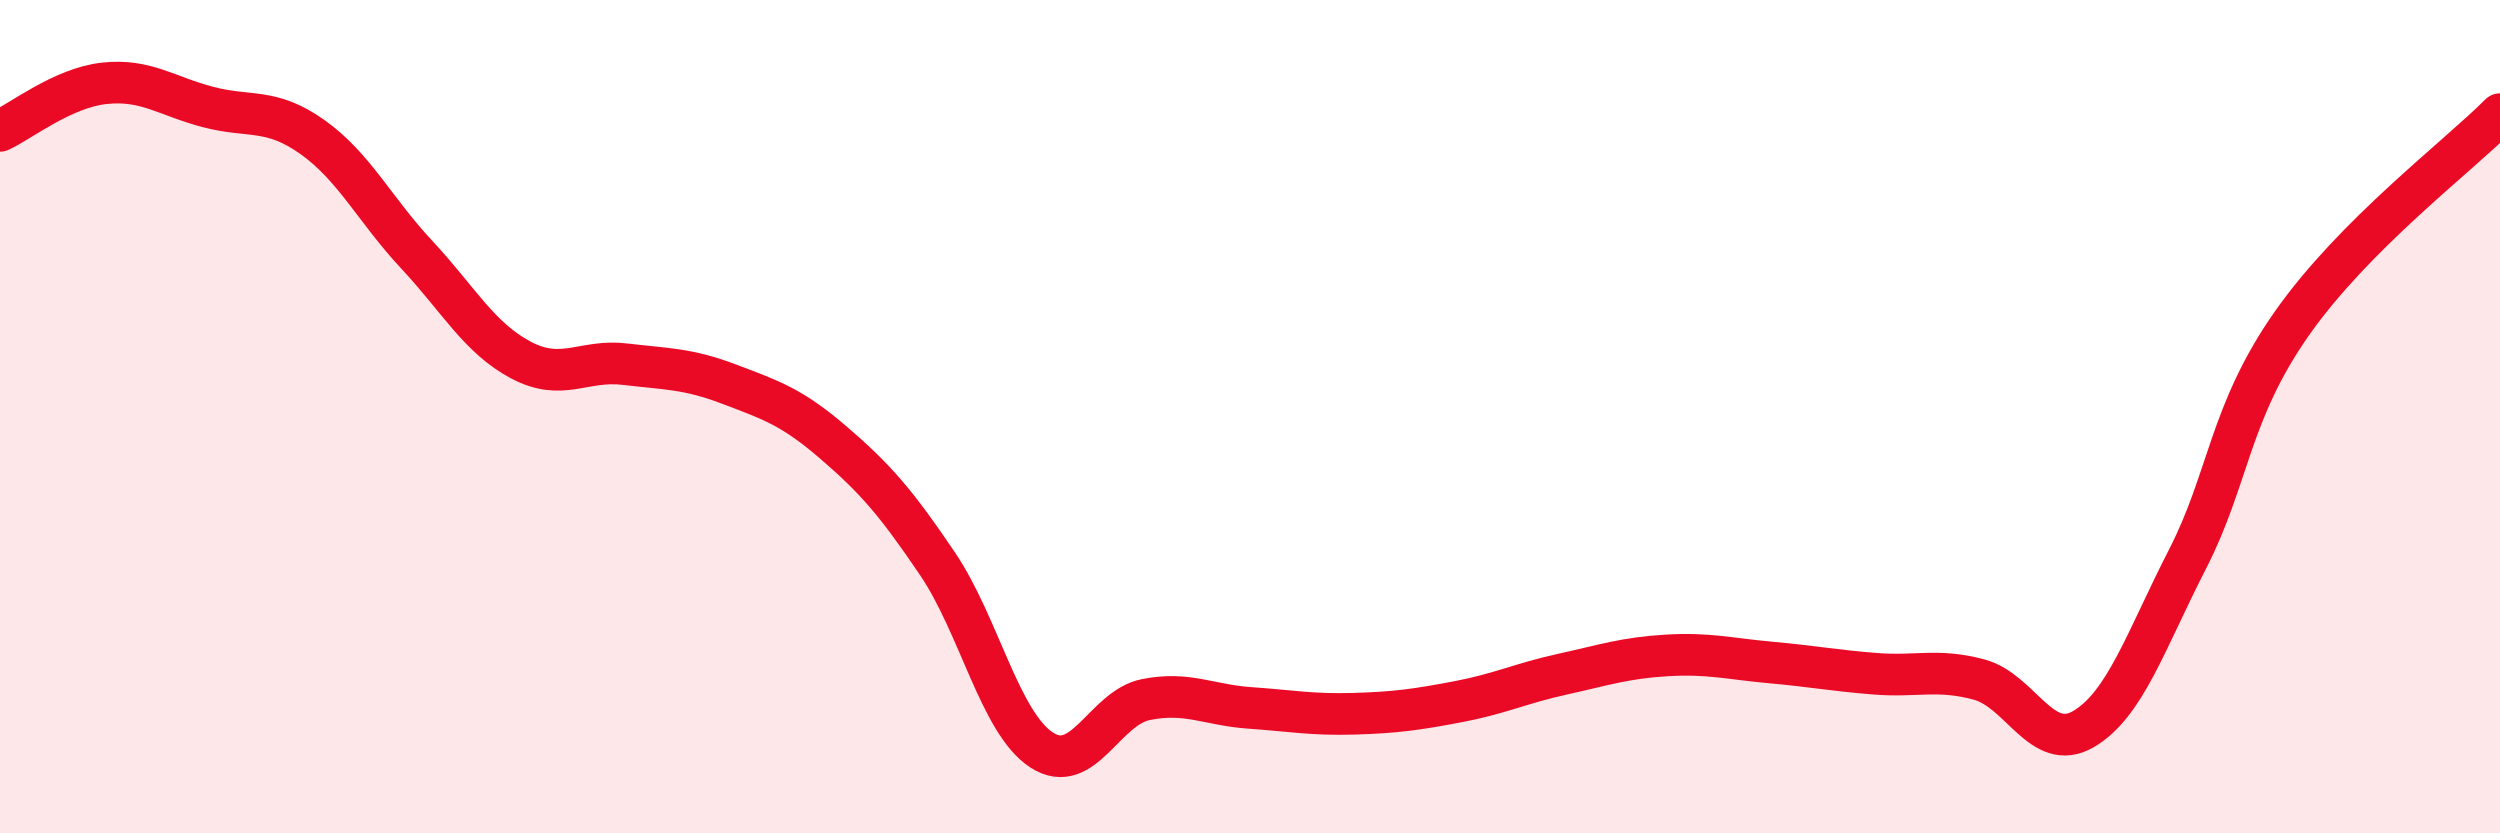
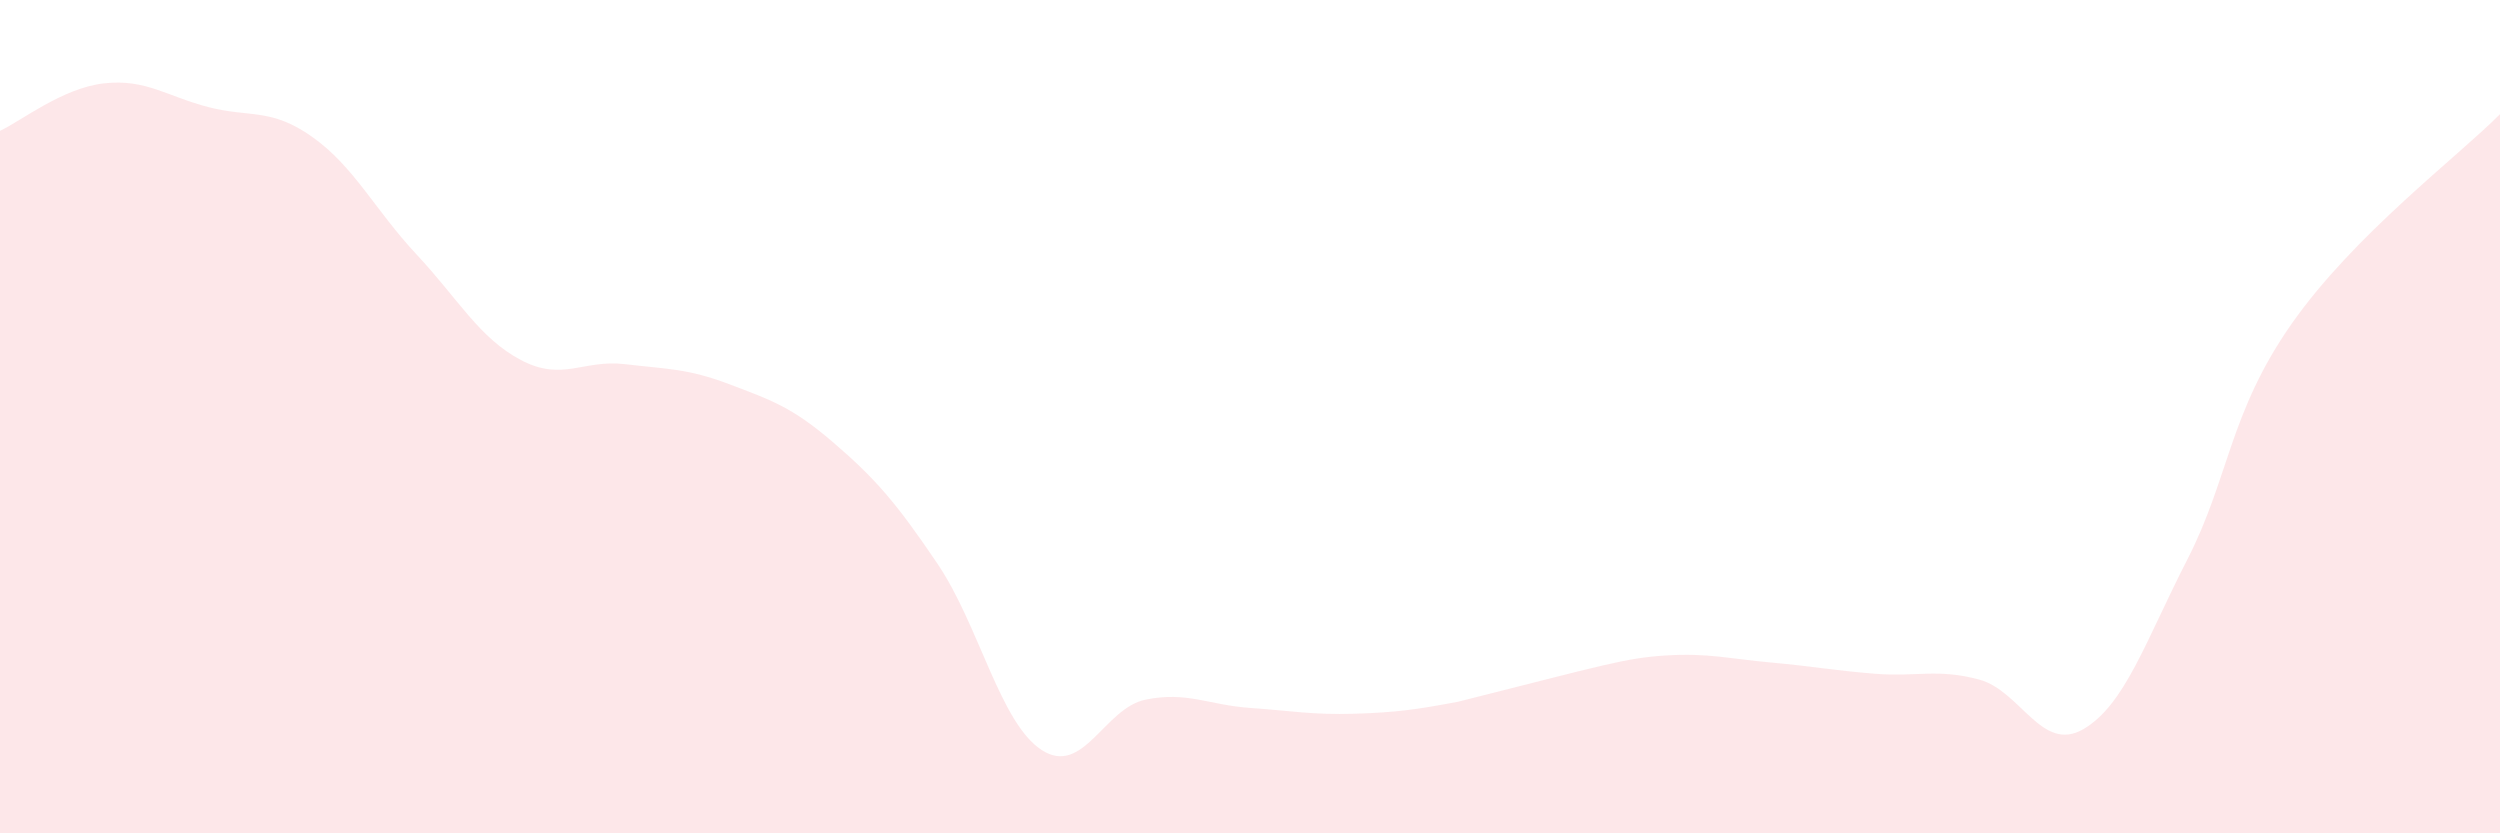
<svg xmlns="http://www.w3.org/2000/svg" width="60" height="20" viewBox="0 0 60 20">
-   <path d="M 0,3.14 C 0.5,2.91 1.5,2.11 2.5,2 C 3.5,1.89 4,2.31 5,2.57 C 6,2.83 6.5,2.58 7.5,3.29 C 8.5,4 9,5.04 10,6.11 C 11,7.18 11.5,8.11 12.5,8.64 C 13.5,9.17 14,8.62 15,8.74 C 16,8.86 16.5,8.84 17.5,9.22 C 18.5,9.6 19,9.76 20,10.62 C 21,11.48 21.5,12.05 22.5,13.53 C 23.5,15.01 24,17.35 25,18 C 26,18.65 26.5,16.99 27.5,16.79 C 28.5,16.59 29,16.92 30,16.99 C 31,17.06 31.5,17.16 32.5,17.13 C 33.5,17.1 34,17.03 35,16.84 C 36,16.65 36.5,16.4 37.5,16.18 C 38.5,15.96 39,15.79 40,15.73 C 41,15.67 41.5,15.81 42.5,15.9 C 43.5,15.99 44,16.09 45,16.17 C 46,16.25 46.5,16.04 47.5,16.31 C 48.5,16.58 49,18.08 50,17.5 C 51,16.92 51.5,15.37 52.5,13.42 C 53.5,11.47 53.5,9.91 55,7.77 C 56.5,5.63 59,3.75 60,2.74L60 20L0 20Z" fill="#EB0A25" opacity="0.1" stroke-linecap="round" stroke-linejoin="round" />
-   <path d="M 0,3.14 C 0.5,2.91 1.5,2.11 2.5,2 C 3.5,1.89 4,2.31 5,2.57 C 6,2.83 6.5,2.58 7.5,3.29 C 8.5,4 9,5.04 10,6.11 C 11,7.18 11.5,8.11 12.5,8.64 C 13.5,9.17 14,8.62 15,8.74 C 16,8.86 16.5,8.84 17.5,9.22 C 18.5,9.6 19,9.76 20,10.62 C 21,11.48 21.5,12.05 22.5,13.53 C 23.5,15.01 24,17.35 25,18 C 26,18.65 26.5,16.99 27.5,16.79 C 28.5,16.59 29,16.92 30,16.99 C 31,17.06 31.5,17.16 32.5,17.13 C 33.5,17.1 34,17.03 35,16.84 C 36,16.65 36.5,16.4 37.5,16.18 C 38.5,15.96 39,15.79 40,15.73 C 41,15.67 41.5,15.81 42.5,15.9 C 43.5,15.99 44,16.09 45,16.17 C 46,16.25 46.5,16.04 47.5,16.31 C 48.5,16.58 49,18.08 50,17.5 C 51,16.92 51.5,15.37 52.5,13.42 C 53.5,11.47 53.5,9.91 55,7.77 C 56.5,5.63 59,3.75 60,2.74" stroke="#EB0A25" stroke-width="1" fill="none" stroke-linecap="round" stroke-linejoin="round" />
+   <path d="M 0,3.14 C 0.5,2.91 1.5,2.11 2.5,2 C 3.5,1.89 4,2.31 5,2.57 C 6,2.83 6.5,2.58 7.5,3.29 C 8.5,4 9,5.04 10,6.11 C 11,7.18 11.5,8.11 12.5,8.64 C 13.5,9.17 14,8.62 15,8.74 C 16,8.86 16.5,8.84 17.5,9.22 C 18.5,9.6 19,9.76 20,10.62 C 21,11.48 21.5,12.05 22.5,13.53 C 23.5,15.01 24,17.35 25,18 C 26,18.65 26.5,16.99 27.5,16.79 C 28.5,16.59 29,16.92 30,16.99 C 31,17.06 31.5,17.16 32.5,17.13 C 33.5,17.1 34,17.03 35,16.84 C 38.5,15.96 39,15.79 40,15.73 C 41,15.67 41.5,15.81 42.5,15.9 C 43.5,15.99 44,16.09 45,16.17 C 46,16.25 46.5,16.04 47.5,16.31 C 48.5,16.58 49,18.08 50,17.5 C 51,16.92 51.5,15.37 52.5,13.42 C 53.5,11.47 53.5,9.91 55,7.77 C 56.5,5.63 59,3.75 60,2.74L60 20L0 20Z" fill="#EB0A25" opacity="0.1" stroke-linecap="round" stroke-linejoin="round" />
</svg>